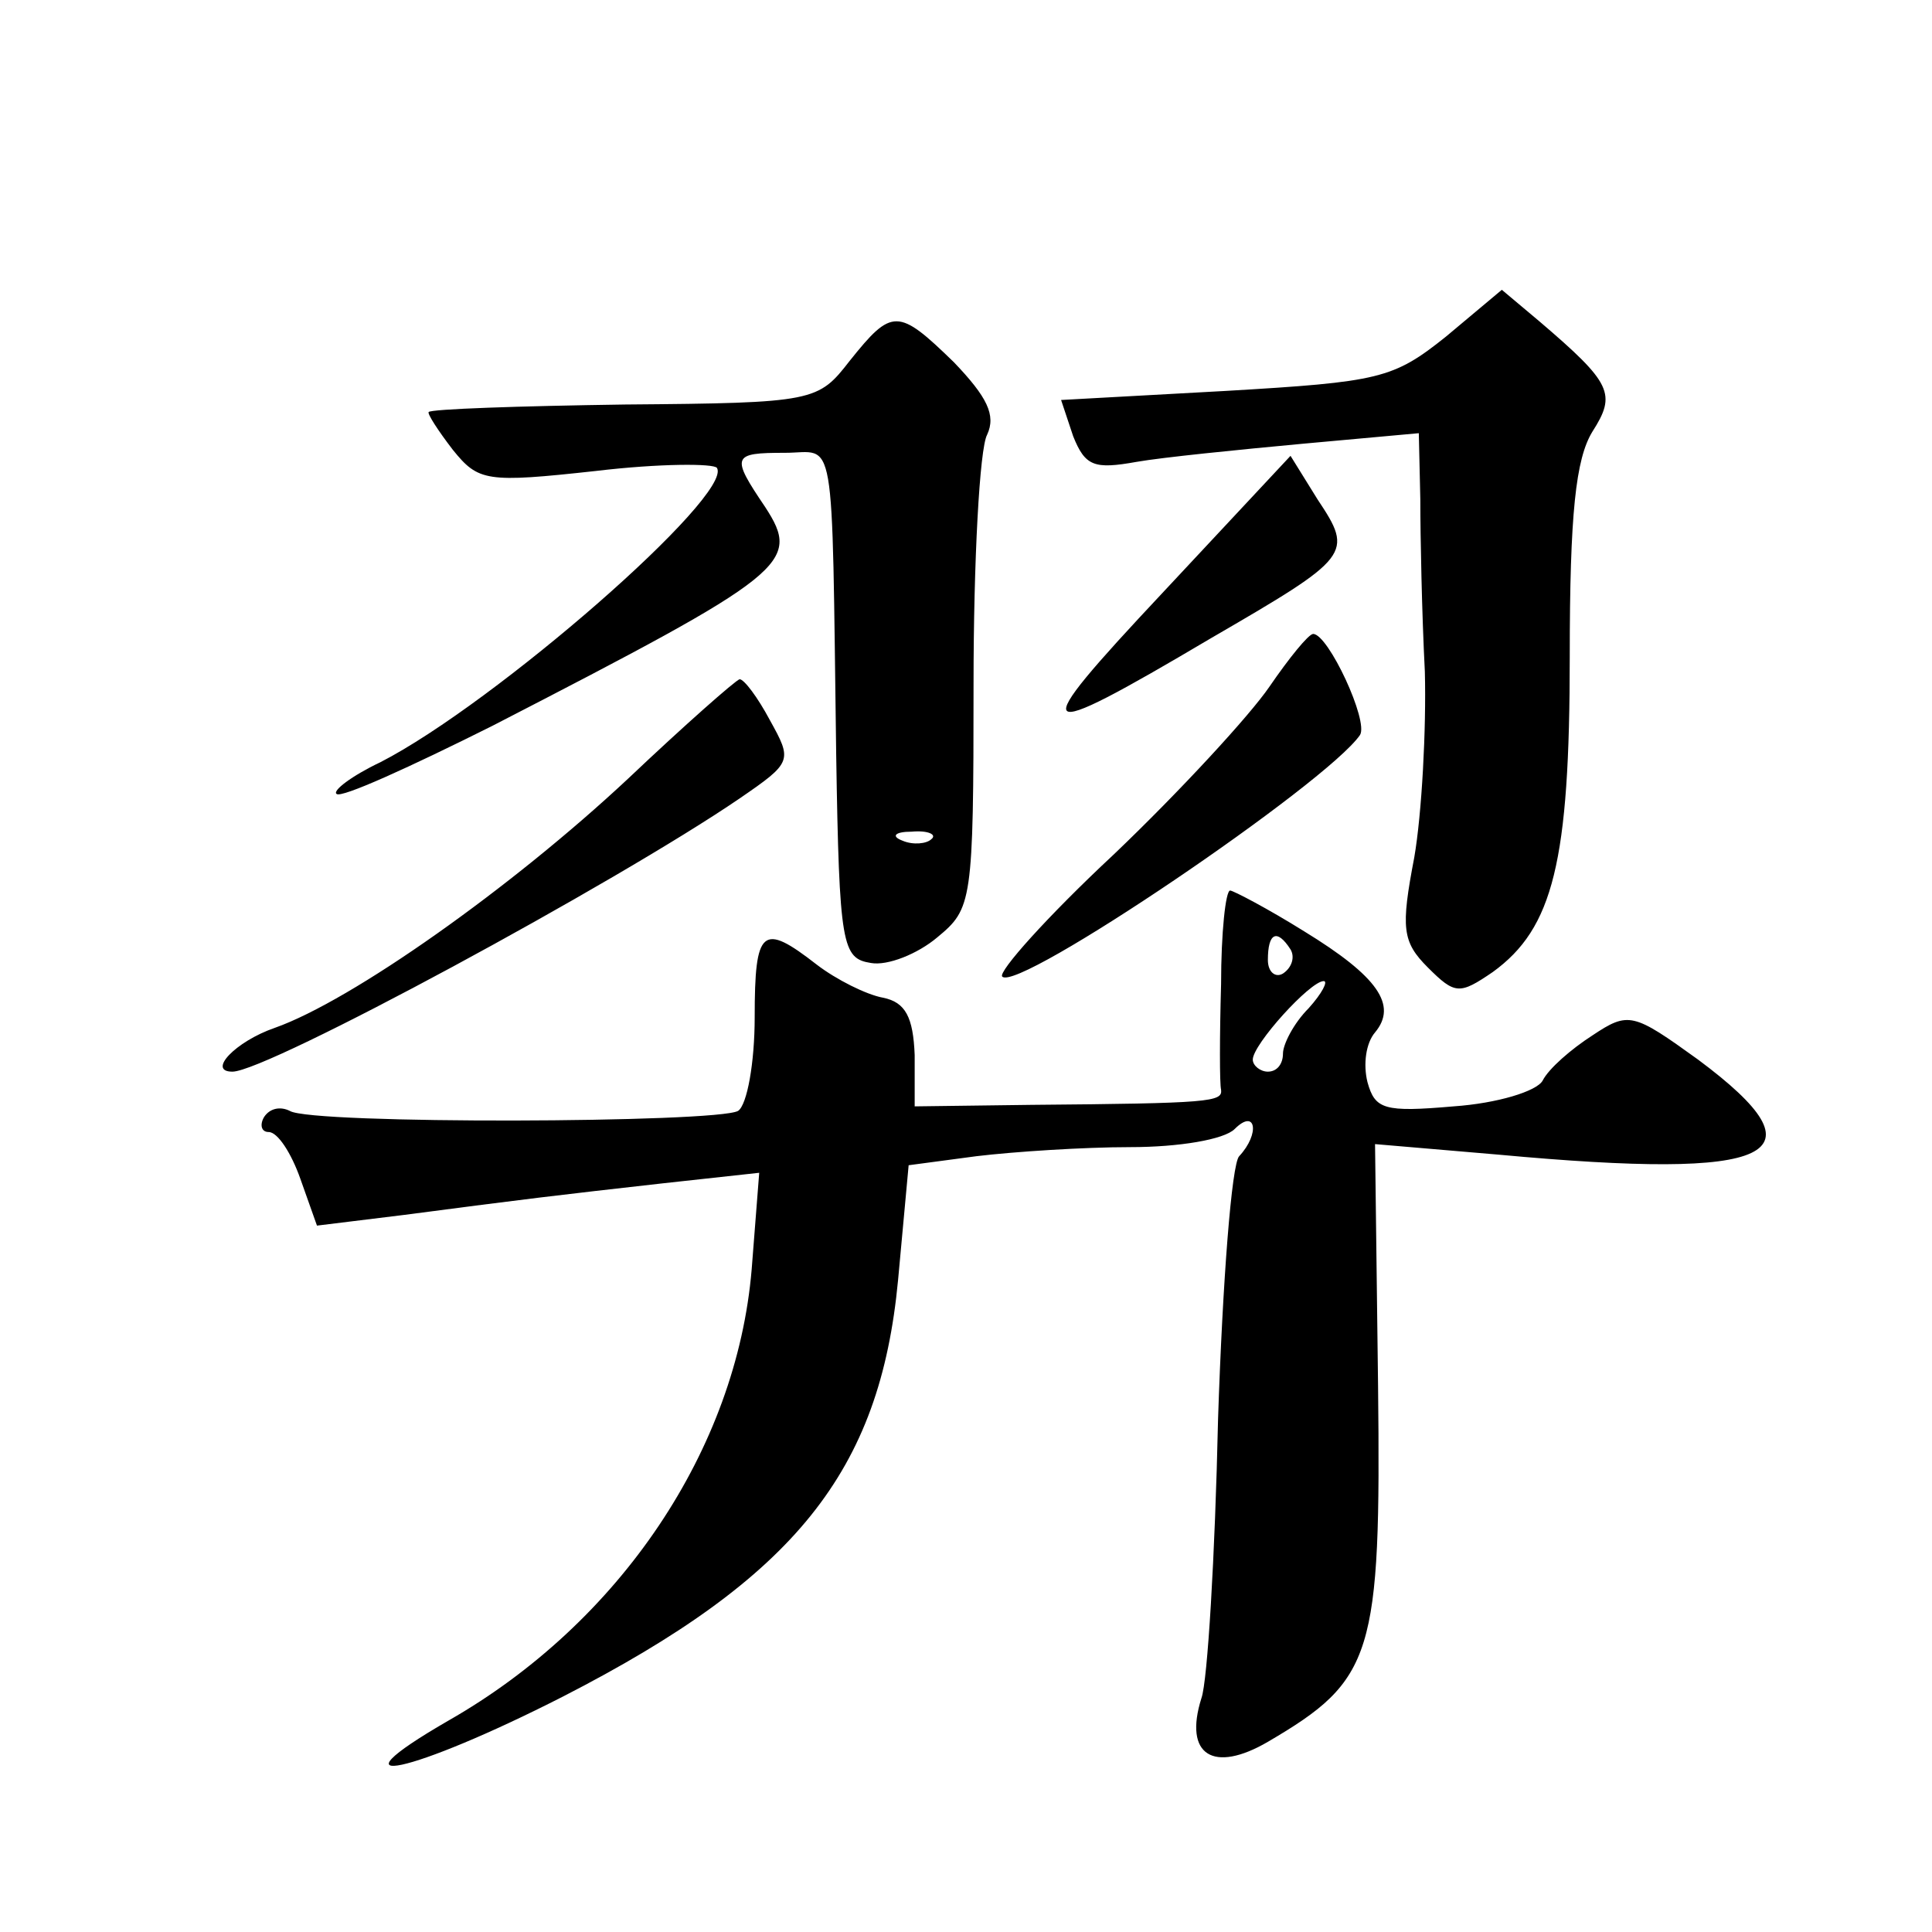
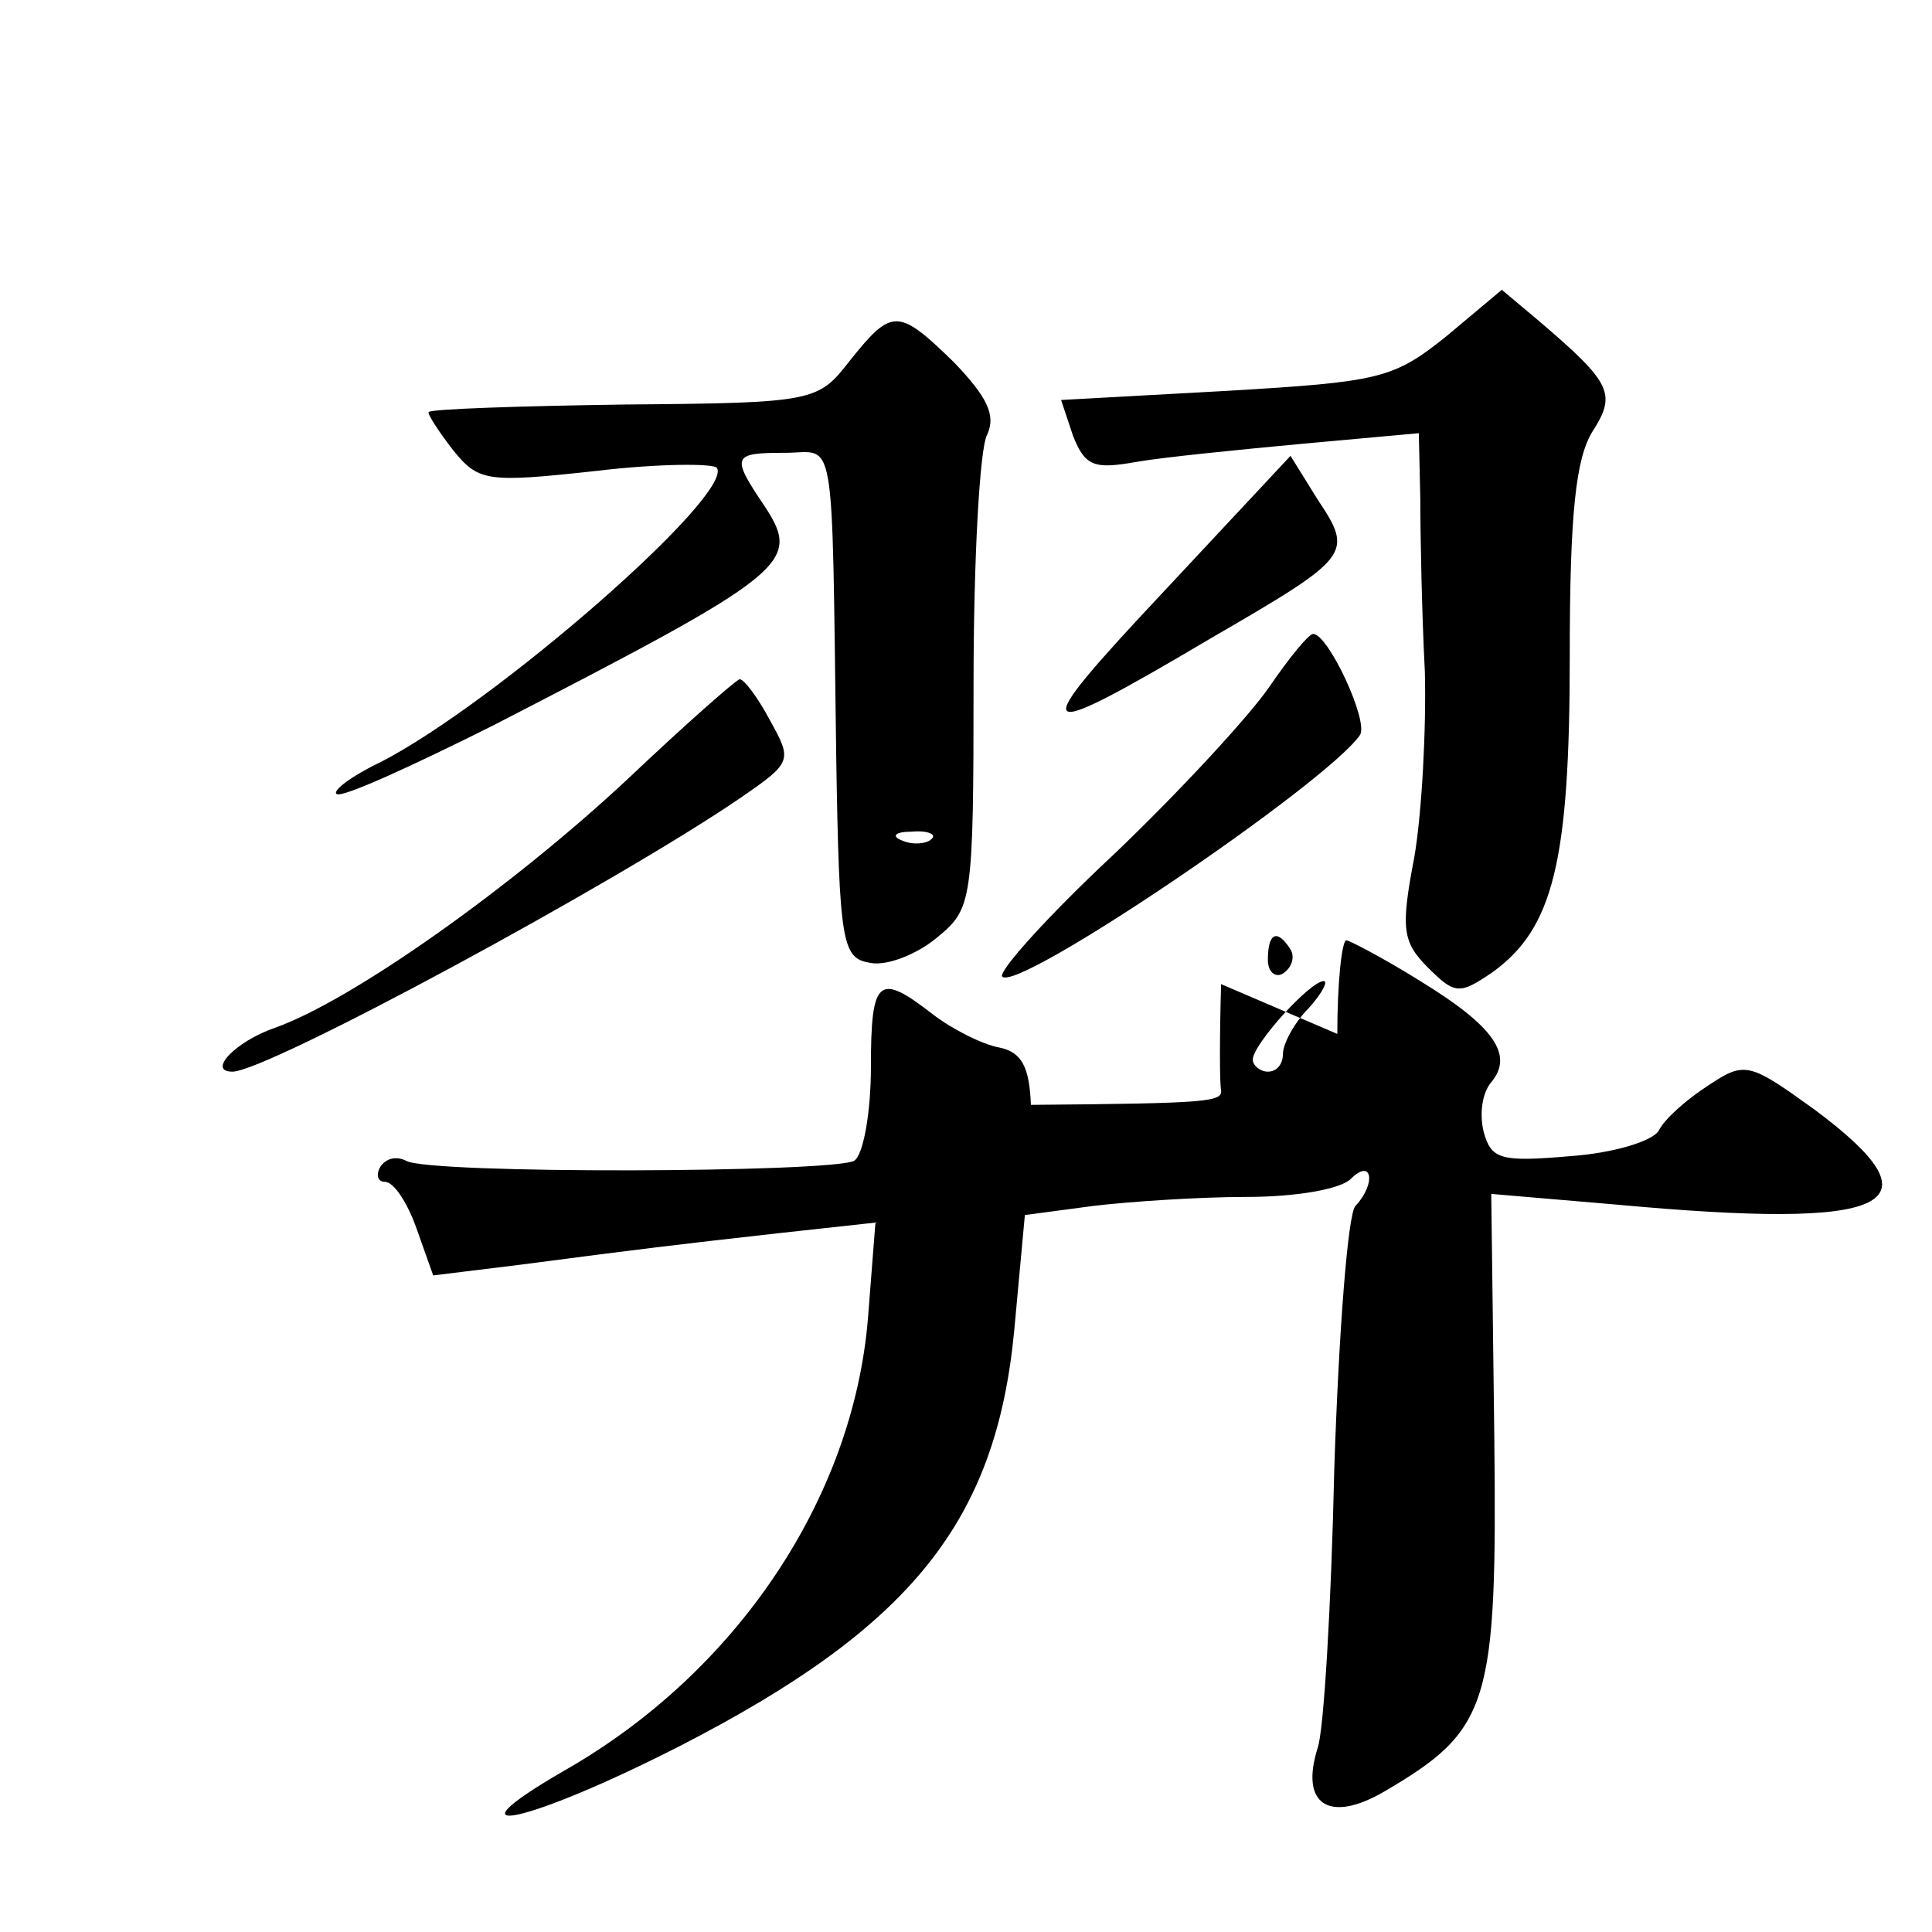
<svg xmlns="http://www.w3.org/2000/svg" version="1.0" width="128pt" height="128pt" viewBox="0 0 128 128" preserveAspectRatio="xMidYMid meet">
  <g transform="translate(0,128) scale(0.1,-0.1)" fill="#0" stroke="none">
-     <path d="M958 1057 c-35 -28 -44 -30 -146 -36 l-109 -6 8 -24 c8 -20 14 -22 42 -17 17 3 67 8 110 12 l77 7 1 -44 c0 -24 1 -75 3 -114 1 -38 -2 -94 -7 -123 -9 -47 -8 -56 9 -73 18 -18 21 -18 43 -3 40 29 51 73 51 209 0 95 4 131 15 149 16 25 13 32 -35 73 l-25 21 -37 -31z M563 1041 c-21 -27 -23 -28 -149 -29 -70 -1 -129 -3 -130 -5 -1 -1 6 -12 16 -25 17 -21 22 -22 95 -14 42 5 78 5 80 2 11 -18 -147 -156 -223 -195 -19 -9 -32 -19 -29 -21 3 -3 49 18 103 45 196 101 205 108 181 145 -23 34 -22 36 13 36 34 0 31 20 34 -200 2 -127 4 -135 23 -138 11 -2 31 6 44 17 23 19 24 23 24 168 0 81 4 156 9 165 6 13 0 25 -22 48 -37 36 -41 36 -69 1z m54 -317 c-3 -3 -12 -4 -19 -1 -8 3 -5 6 6 6 11 1 17 -2 13 -5z M770 887 c-91 -97 -88 -101 32 -30 93 54 95 56 71 92 l-18 29 -85 -91z M841 825 c-13 -19 -59 -69 -103 -111 -44 -41 -77 -78 -74 -81 10 -11 215 128 237 160 6 9 -21 67 -31 67 -3 0 -16 -16 -29 -35z M416 764 c-77 -72 -183 -147 -234 -165 -26 -9 -45 -29 -28 -29 23 0 254 125 336 181 35 24 35 25 20 52 -8 15 -17 27 -20 27 -3 -1 -36 -30 -74 -66z M809 628 c-1 -35 -1 -66 0 -70 1 -8 -7 -9 -126 -10 l-77 -1 0 34 c-1 25 -6 35 -21 38 -11 2 -31 12 -44 22 -36 28 -41 24 -41 -35 0 -30 -5 -58 -11 -62 -14 -8 -283 -9 -297 0 -6 3 -13 2 -17 -4 -3 -5 -2 -10 3 -10 6 0 15 -14 21 -31 l11 -31 57 7 c84 11 101 13 172 21 l64 7 -5 -64 c-10 -119 -87 -234 -201 -299 -83 -48 -24 -35 76 16 154 79 210 149 222 276 l7 76 45 6 c25 3 71 6 102 6 32 0 62 5 69 12 14 14 17 -3 3 -18 -5 -5 -11 -83 -14 -174 -2 -91 -7 -174 -11 -185 -12 -38 8 -50 44 -29 70 41 75 57 73 236 l-2 160 82 -7 c184 -17 218 -1 132 63 -43 31 -46 32 -70 16 -14 -9 -29 -22 -33 -30 -4 -7 -30 -15 -59 -17 -46 -4 -52 -2 -57 16 -3 12 -1 26 5 33 15 18 2 37 -47 67 -24 15 -47 27 -49 27 -3 0 -6 -28 -6 -62z m46 23 c3 -5 1 -12 -5 -16 -5 -3 -10 1 -10 9 0 18 6 21 15 7z m12 -39 c-10 -10 -17 -24 -17 -30 0 -7 -4 -12 -10 -12 -5 0 -10 4 -10 8 0 10 38 52 47 52 3 0 -1 -8 -10 -18z" />
+     <path d="M958 1057 c-35 -28 -44 -30 -146 -36 l-109 -6 8 -24 c8 -20 14 -22 42 -17 17 3 67 8 110 12 l77 7 1 -44 c0 -24 1 -75 3 -114 1 -38 -2 -94 -7 -123 -9 -47 -8 -56 9 -73 18 -18 21 -18 43 -3 40 29 51 73 51 209 0 95 4 131 15 149 16 25 13 32 -35 73 l-25 21 -37 -31z M563 1041 c-21 -27 -23 -28 -149 -29 -70 -1 -129 -3 -130 -5 -1 -1 6 -12 16 -25 17 -21 22 -22 95 -14 42 5 78 5 80 2 11 -18 -147 -156 -223 -195 -19 -9 -32 -19 -29 -21 3 -3 49 18 103 45 196 101 205 108 181 145 -23 34 -22 36 13 36 34 0 31 20 34 -200 2 -127 4 -135 23 -138 11 -2 31 6 44 17 23 19 24 23 24 168 0 81 4 156 9 165 6 13 0 25 -22 48 -37 36 -41 36 -69 1z m54 -317 c-3 -3 -12 -4 -19 -1 -8 3 -5 6 6 6 11 1 17 -2 13 -5z M770 887 c-91 -97 -88 -101 32 -30 93 54 95 56 71 92 l-18 29 -85 -91z M841 825 c-13 -19 -59 -69 -103 -111 -44 -41 -77 -78 -74 -81 10 -11 215 128 237 160 6 9 -21 67 -31 67 -3 0 -16 -16 -29 -35z M416 764 c-77 -72 -183 -147 -234 -165 -26 -9 -45 -29 -28 -29 23 0 254 125 336 181 35 24 35 25 20 52 -8 15 -17 27 -20 27 -3 -1 -36 -30 -74 -66z M809 628 c-1 -35 -1 -66 0 -70 1 -8 -7 -9 -126 -10 c-1 25 -6 35 -21 38 -11 2 -31 12 -44 22 -36 28 -41 24 -41 -35 0 -30 -5 -58 -11 -62 -14 -8 -283 -9 -297 0 -6 3 -13 2 -17 -4 -3 -5 -2 -10 3 -10 6 0 15 -14 21 -31 l11 -31 57 7 c84 11 101 13 172 21 l64 7 -5 -64 c-10 -119 -87 -234 -201 -299 -83 -48 -24 -35 76 16 154 79 210 149 222 276 l7 76 45 6 c25 3 71 6 102 6 32 0 62 5 69 12 14 14 17 -3 3 -18 -5 -5 -11 -83 -14 -174 -2 -91 -7 -174 -11 -185 -12 -38 8 -50 44 -29 70 41 75 57 73 236 l-2 160 82 -7 c184 -17 218 -1 132 63 -43 31 -46 32 -70 16 -14 -9 -29 -22 -33 -30 -4 -7 -30 -15 -59 -17 -46 -4 -52 -2 -57 16 -3 12 -1 26 5 33 15 18 2 37 -47 67 -24 15 -47 27 -49 27 -3 0 -6 -28 -6 -62z m46 23 c3 -5 1 -12 -5 -16 -5 -3 -10 1 -10 9 0 18 6 21 15 7z m12 -39 c-10 -10 -17 -24 -17 -30 0 -7 -4 -12 -10 -12 -5 0 -10 4 -10 8 0 10 38 52 47 52 3 0 -1 -8 -10 -18z" />
  </g>
</svg>